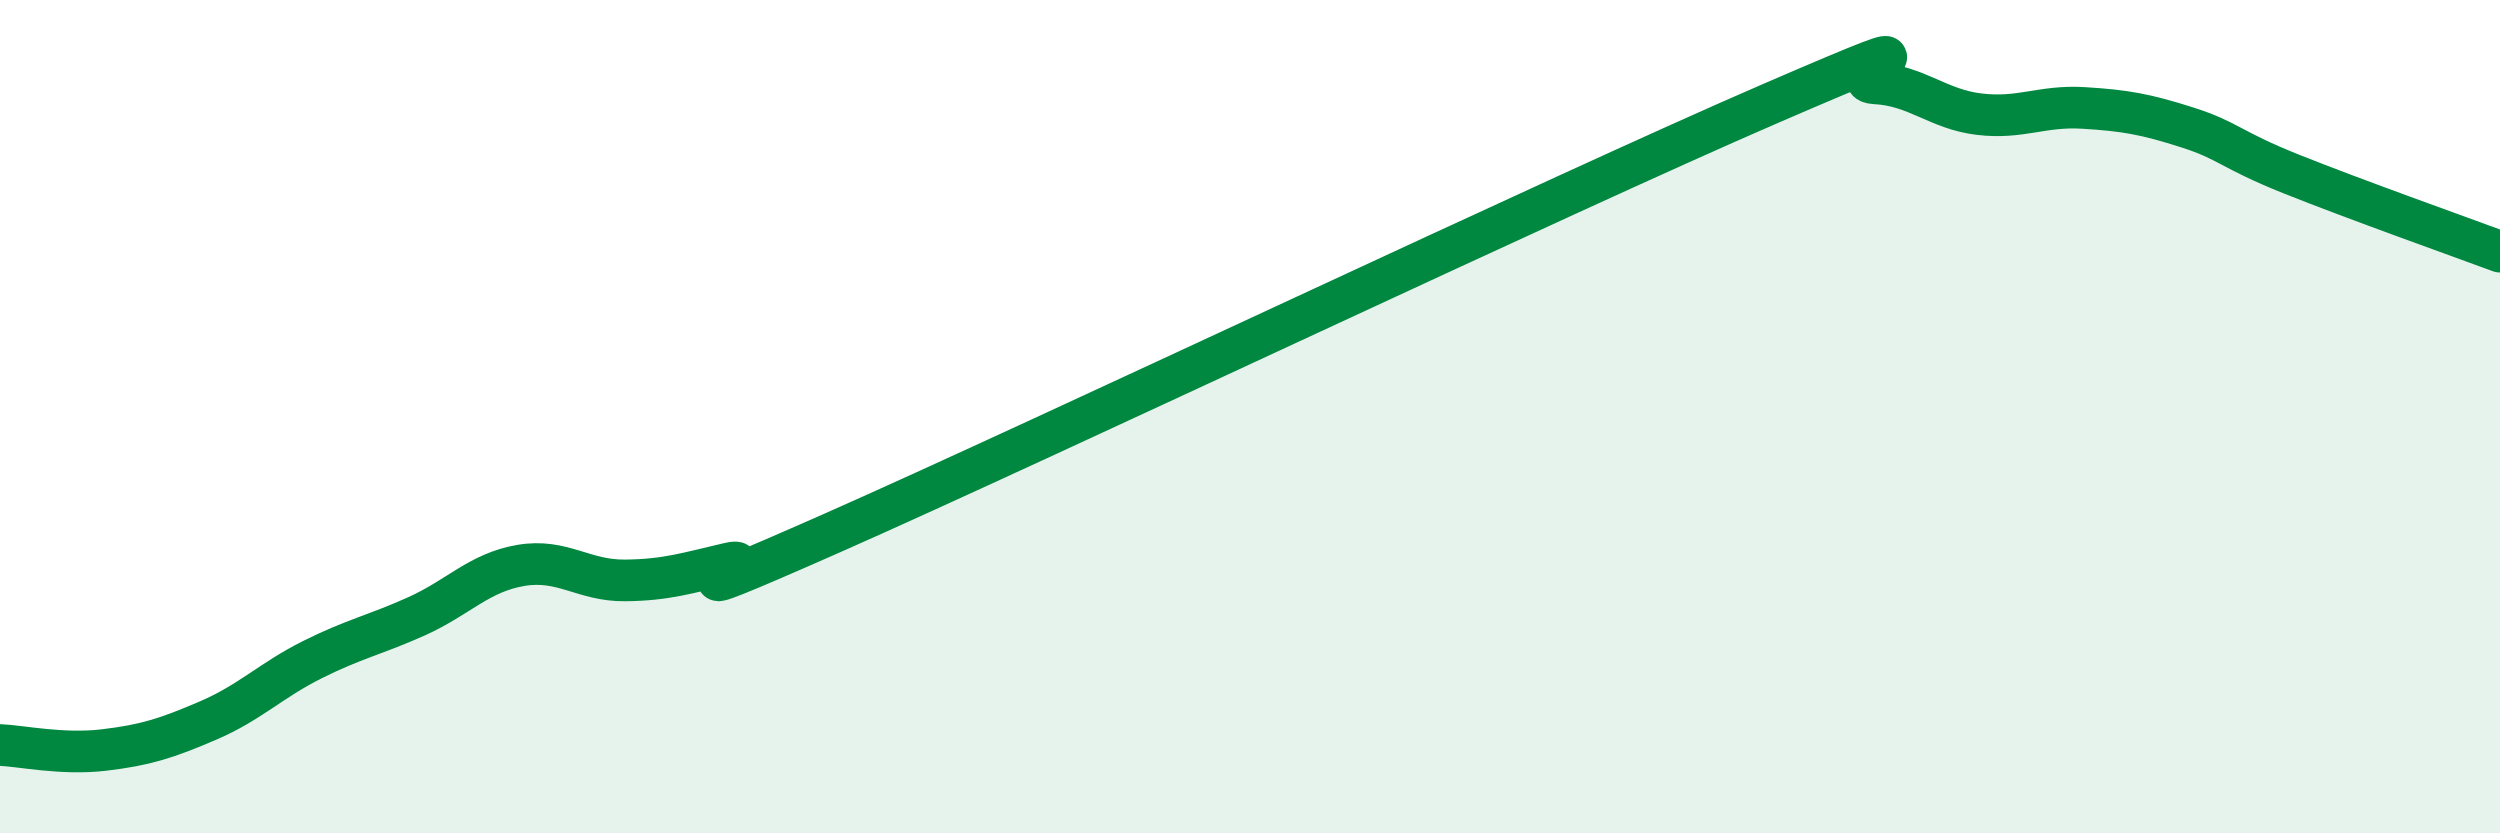
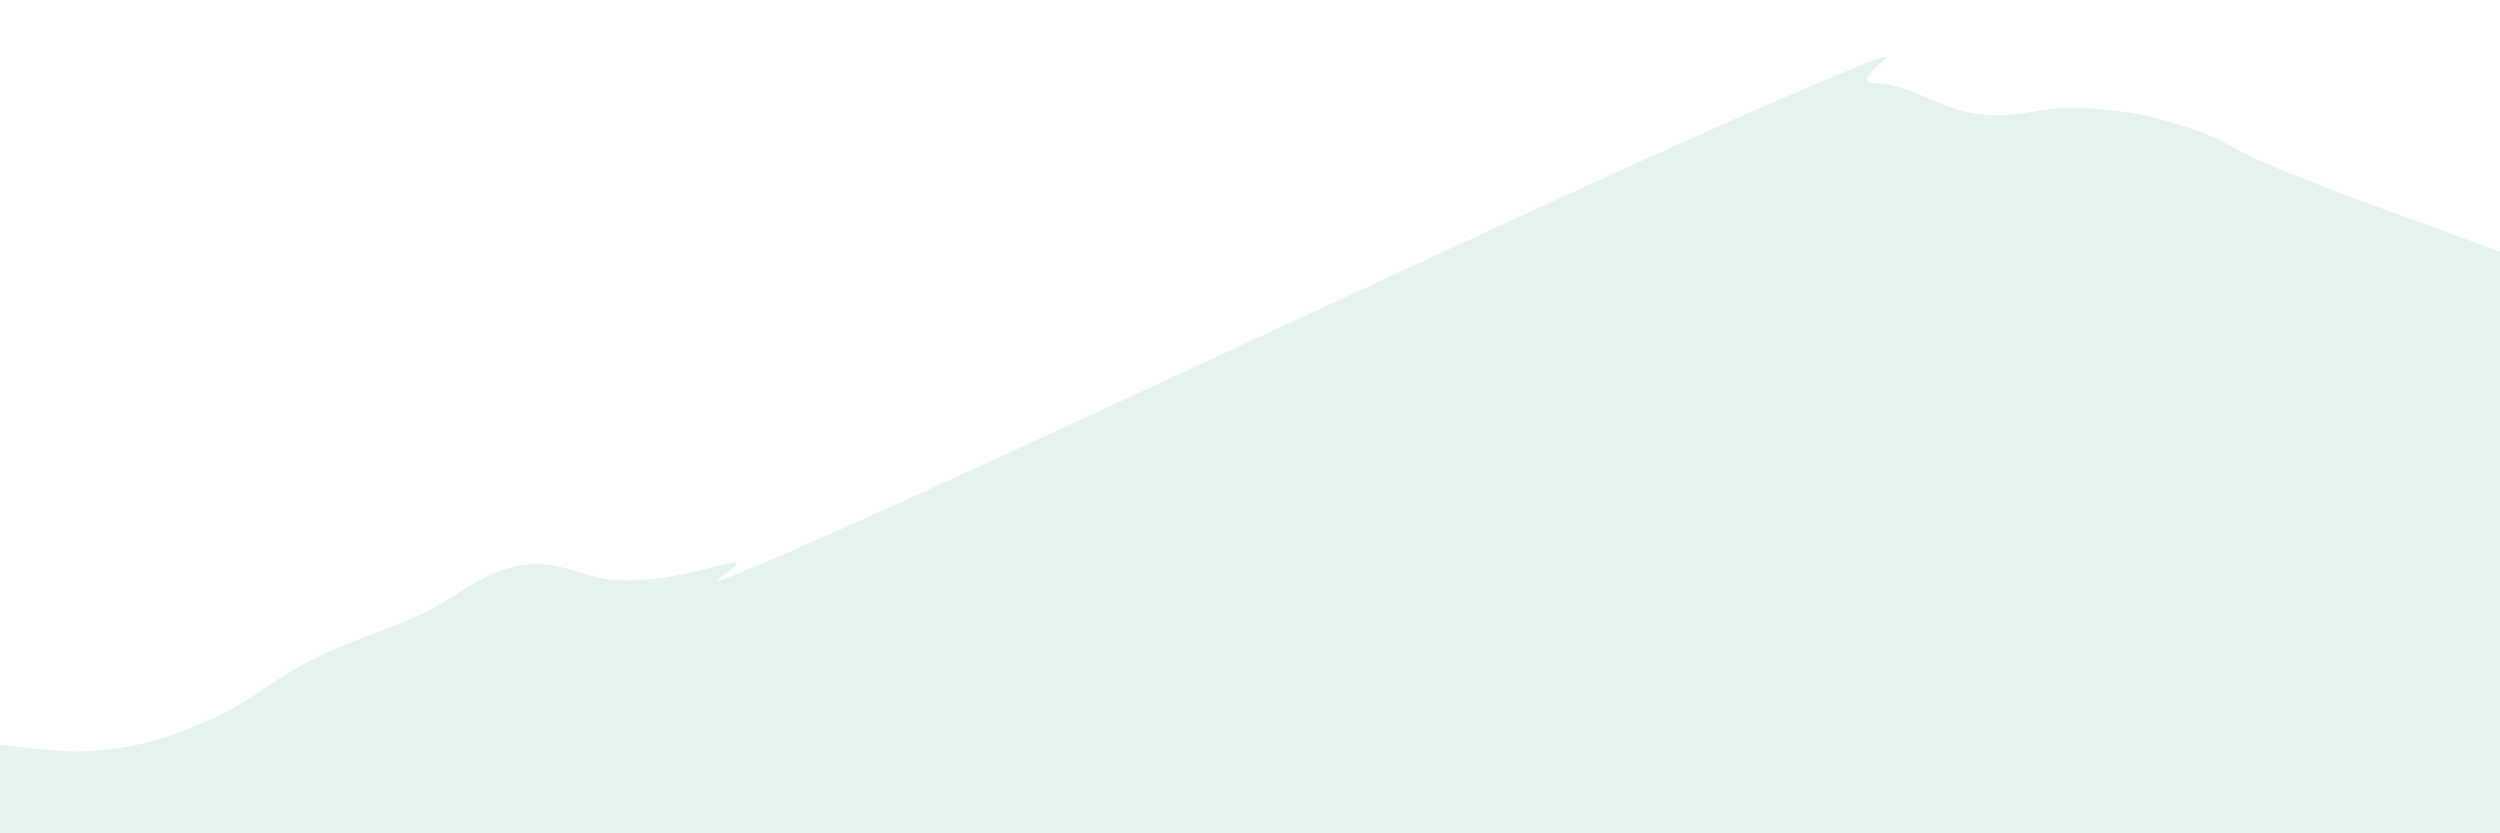
<svg xmlns="http://www.w3.org/2000/svg" width="60" height="20" viewBox="0 0 60 20">
  <path d="M 0,17.88 C 0.5,17.9 1.5,18.12 2.5,18 C 3.5,17.88 4,17.72 5,17.29 C 6,16.86 6.5,16.33 7.5,15.83 C 8.5,15.33 9,15.24 10,14.79 C 11,14.34 11.5,13.74 12.5,13.57 C 13.5,13.4 14,13.94 15,13.93 C 16,13.92 16.5,13.75 17.5,13.52 C 18.5,13.29 15,14.99 20,12.78 C 25,10.57 37.5,4.64 42.5,2.48 C 47.5,0.32 44,1.95 45,2 C 46,2.05 46.5,2.62 47.5,2.74 C 48.5,2.86 49,2.53 50,2.59 C 51,2.65 51.5,2.74 52.5,3.06 C 53.5,3.38 53.5,3.58 55,4.18 C 56.5,4.78 59,5.67 60,6.04L60 20L0 20Z" fill="#008740" opacity="0.1" stroke-linecap="round" stroke-linejoin="round" />
-   <path d="M 0,17.88 C 0.5,17.9 1.5,18.12 2.5,18 C 3.5,17.88 4,17.72 5,17.29 C 6,16.86 6.5,16.33 7.5,15.83 C 8.5,15.33 9,15.24 10,14.79 C 11,14.34 11.5,13.74 12.5,13.57 C 13.5,13.4 14,13.94 15,13.93 C 16,13.92 16.5,13.75 17.5,13.52 C 18.5,13.29 15,14.99 20,12.78 C 25,10.57 37.5,4.64 42.5,2.48 C 47.5,0.32 44,1.95 45,2 C 46,2.05 46.5,2.62 47.5,2.74 C 48.5,2.86 49,2.53 50,2.59 C 51,2.65 51.5,2.74 52.5,3.06 C 53.5,3.38 53.5,3.58 55,4.18 C 56.5,4.78 59,5.67 60,6.04" stroke="#008740" stroke-width="1" fill="none" stroke-linecap="round" stroke-linejoin="round" />
</svg>